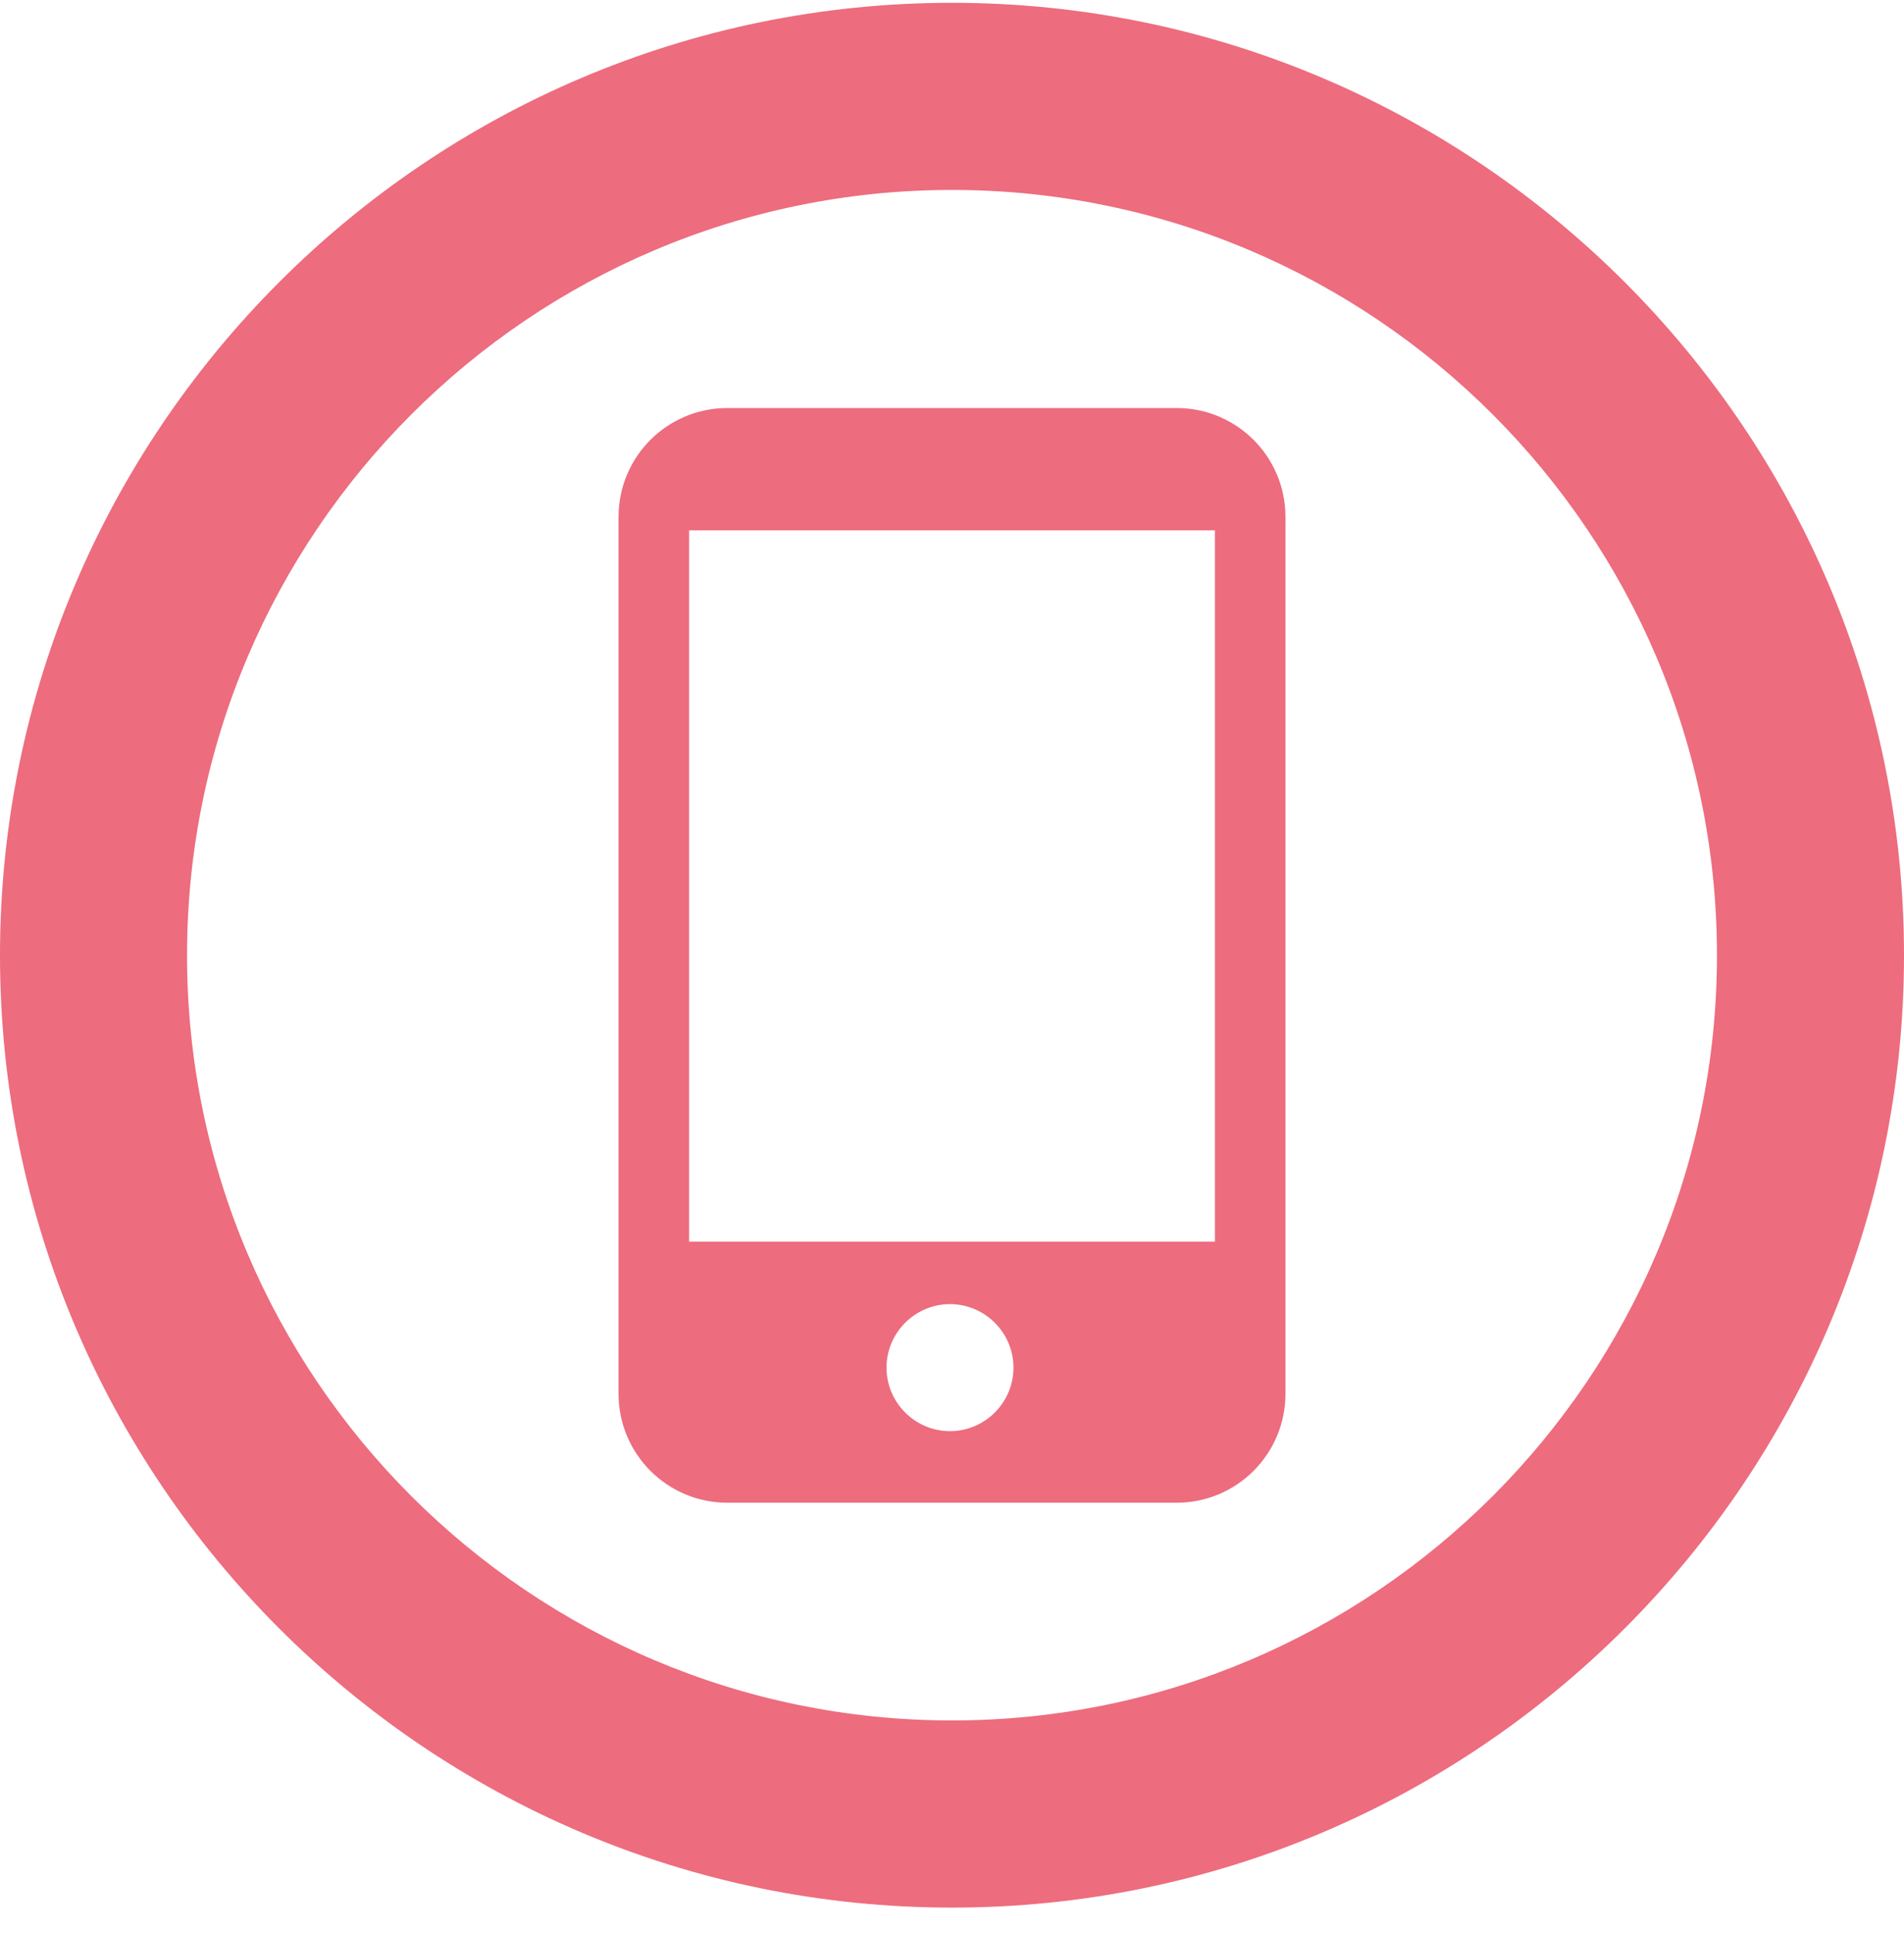
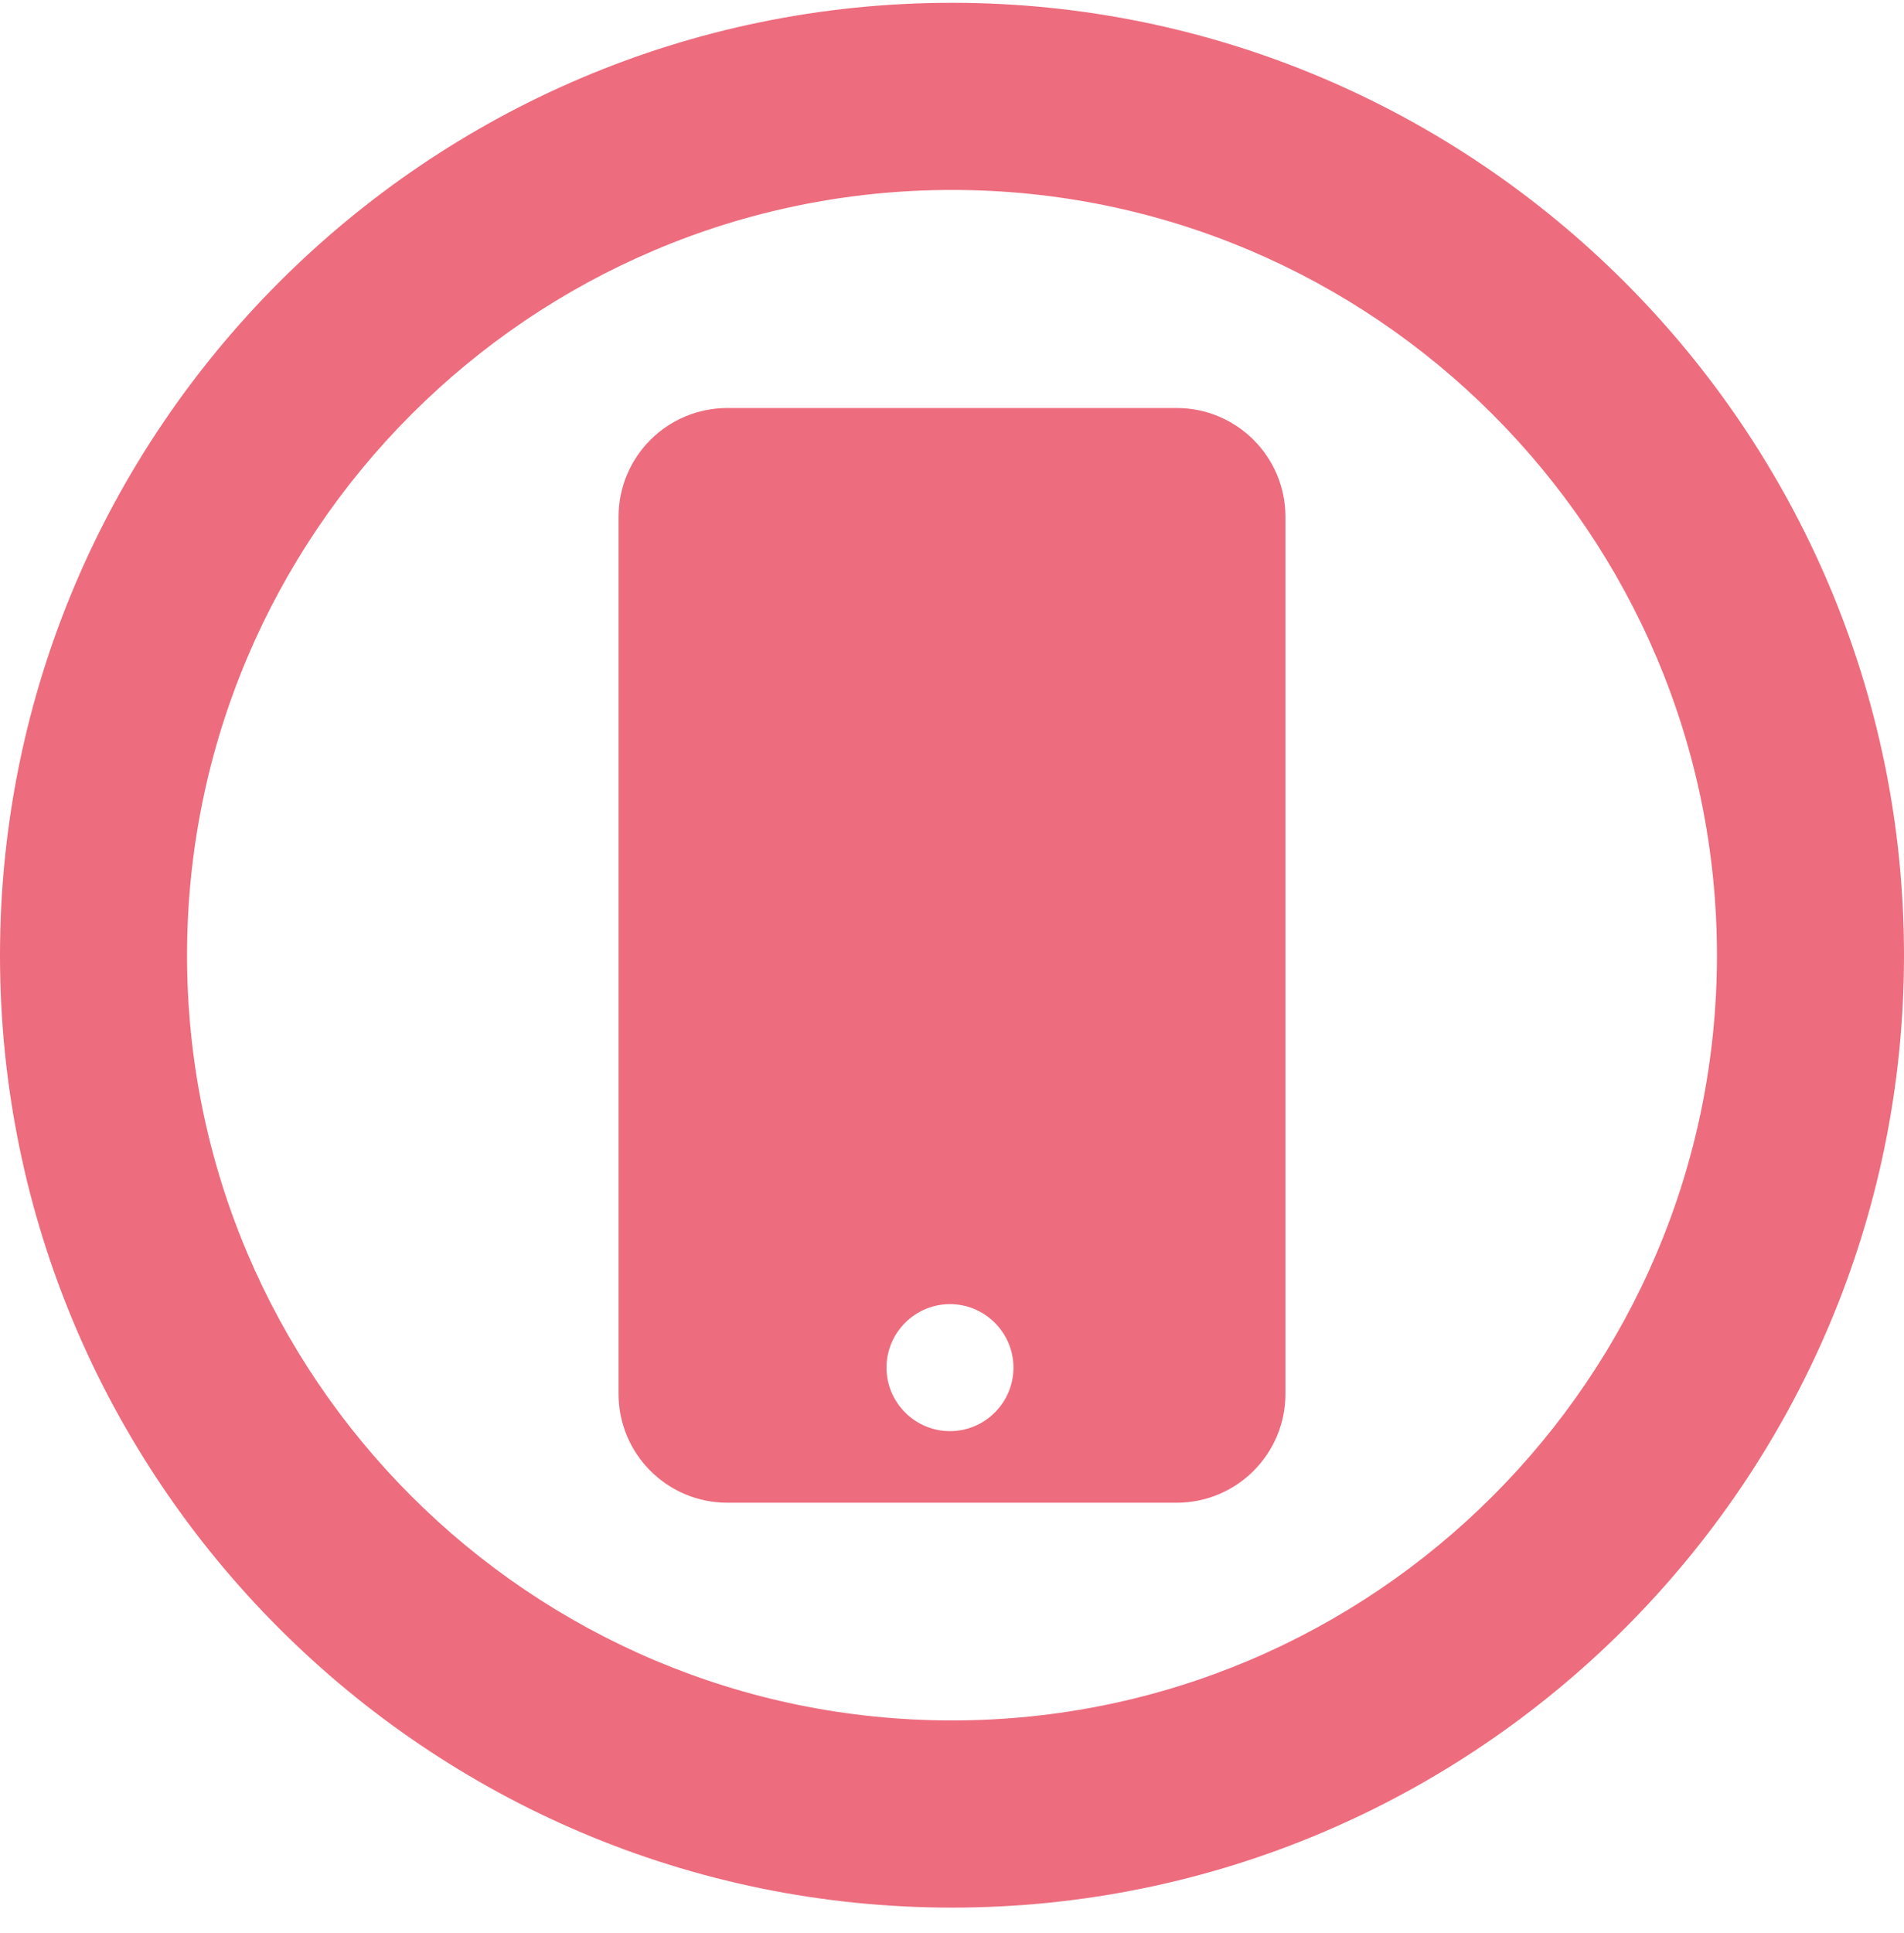
<svg xmlns="http://www.w3.org/2000/svg" width="68" height="69" viewBox="0 0 68 69" fill="none">
-   <path d="M34 68.1C52.745 68.1 68 52.842 68 34.106C68 15.369 52.745 0.1 34 0.1C15.255 0.1 0 15.357 0 34.106C0 52.854 15.255 68.1 34 68.1ZM34 6.781C49.063 6.781 61.32 19.04 61.32 34.106C61.32 49.171 49.063 61.418 34 61.418C18.937 61.418 6.68 49.171 6.68 34.106C6.68 19.04 18.937 6.781 34 6.781ZM42.023 14.566H25.977C23.83 14.566 22.091 16.305 22.091 18.452V49.759C22.091 51.906 23.83 53.646 25.977 53.646H42.023C44.17 53.646 45.909 51.906 45.909 49.759V18.452C45.909 16.305 44.17 14.566 42.023 14.566ZM33.928 51.091C32.681 51.091 31.661 50.071 31.661 48.824C31.661 47.576 32.681 46.556 33.928 46.556C35.175 46.556 36.195 47.576 36.195 48.824C36.195 50.071 35.175 51.091 33.928 51.091ZM43.391 44.325H24.61V18.932H43.391V44.325Z" fill="#ED6C7E" />
+   <path d="M34 68.1C52.745 68.1 68 52.842 68 34.106C68 15.369 52.745 0.1 34 0.1C15.255 0.1 0 15.357 0 34.106C0 52.854 15.255 68.1 34 68.1ZM34 6.781C49.063 6.781 61.32 19.04 61.32 34.106C61.32 49.171 49.063 61.418 34 61.418C18.937 61.418 6.68 49.171 6.68 34.106C6.68 19.04 18.937 6.781 34 6.781ZM42.023 14.566H25.977C23.83 14.566 22.091 16.305 22.091 18.452V49.759C22.091 51.906 23.83 53.646 25.977 53.646H42.023C44.17 53.646 45.909 51.906 45.909 49.759V18.452C45.909 16.305 44.17 14.566 42.023 14.566ZM33.928 51.091C32.681 51.091 31.661 50.071 31.661 48.824C31.661 47.576 32.681 46.556 33.928 46.556C35.175 46.556 36.195 47.576 36.195 48.824C36.195 50.071 35.175 51.091 33.928 51.091ZM43.391 44.325V18.932H43.391V44.325Z" fill="#ED6C7E" />
</svg>